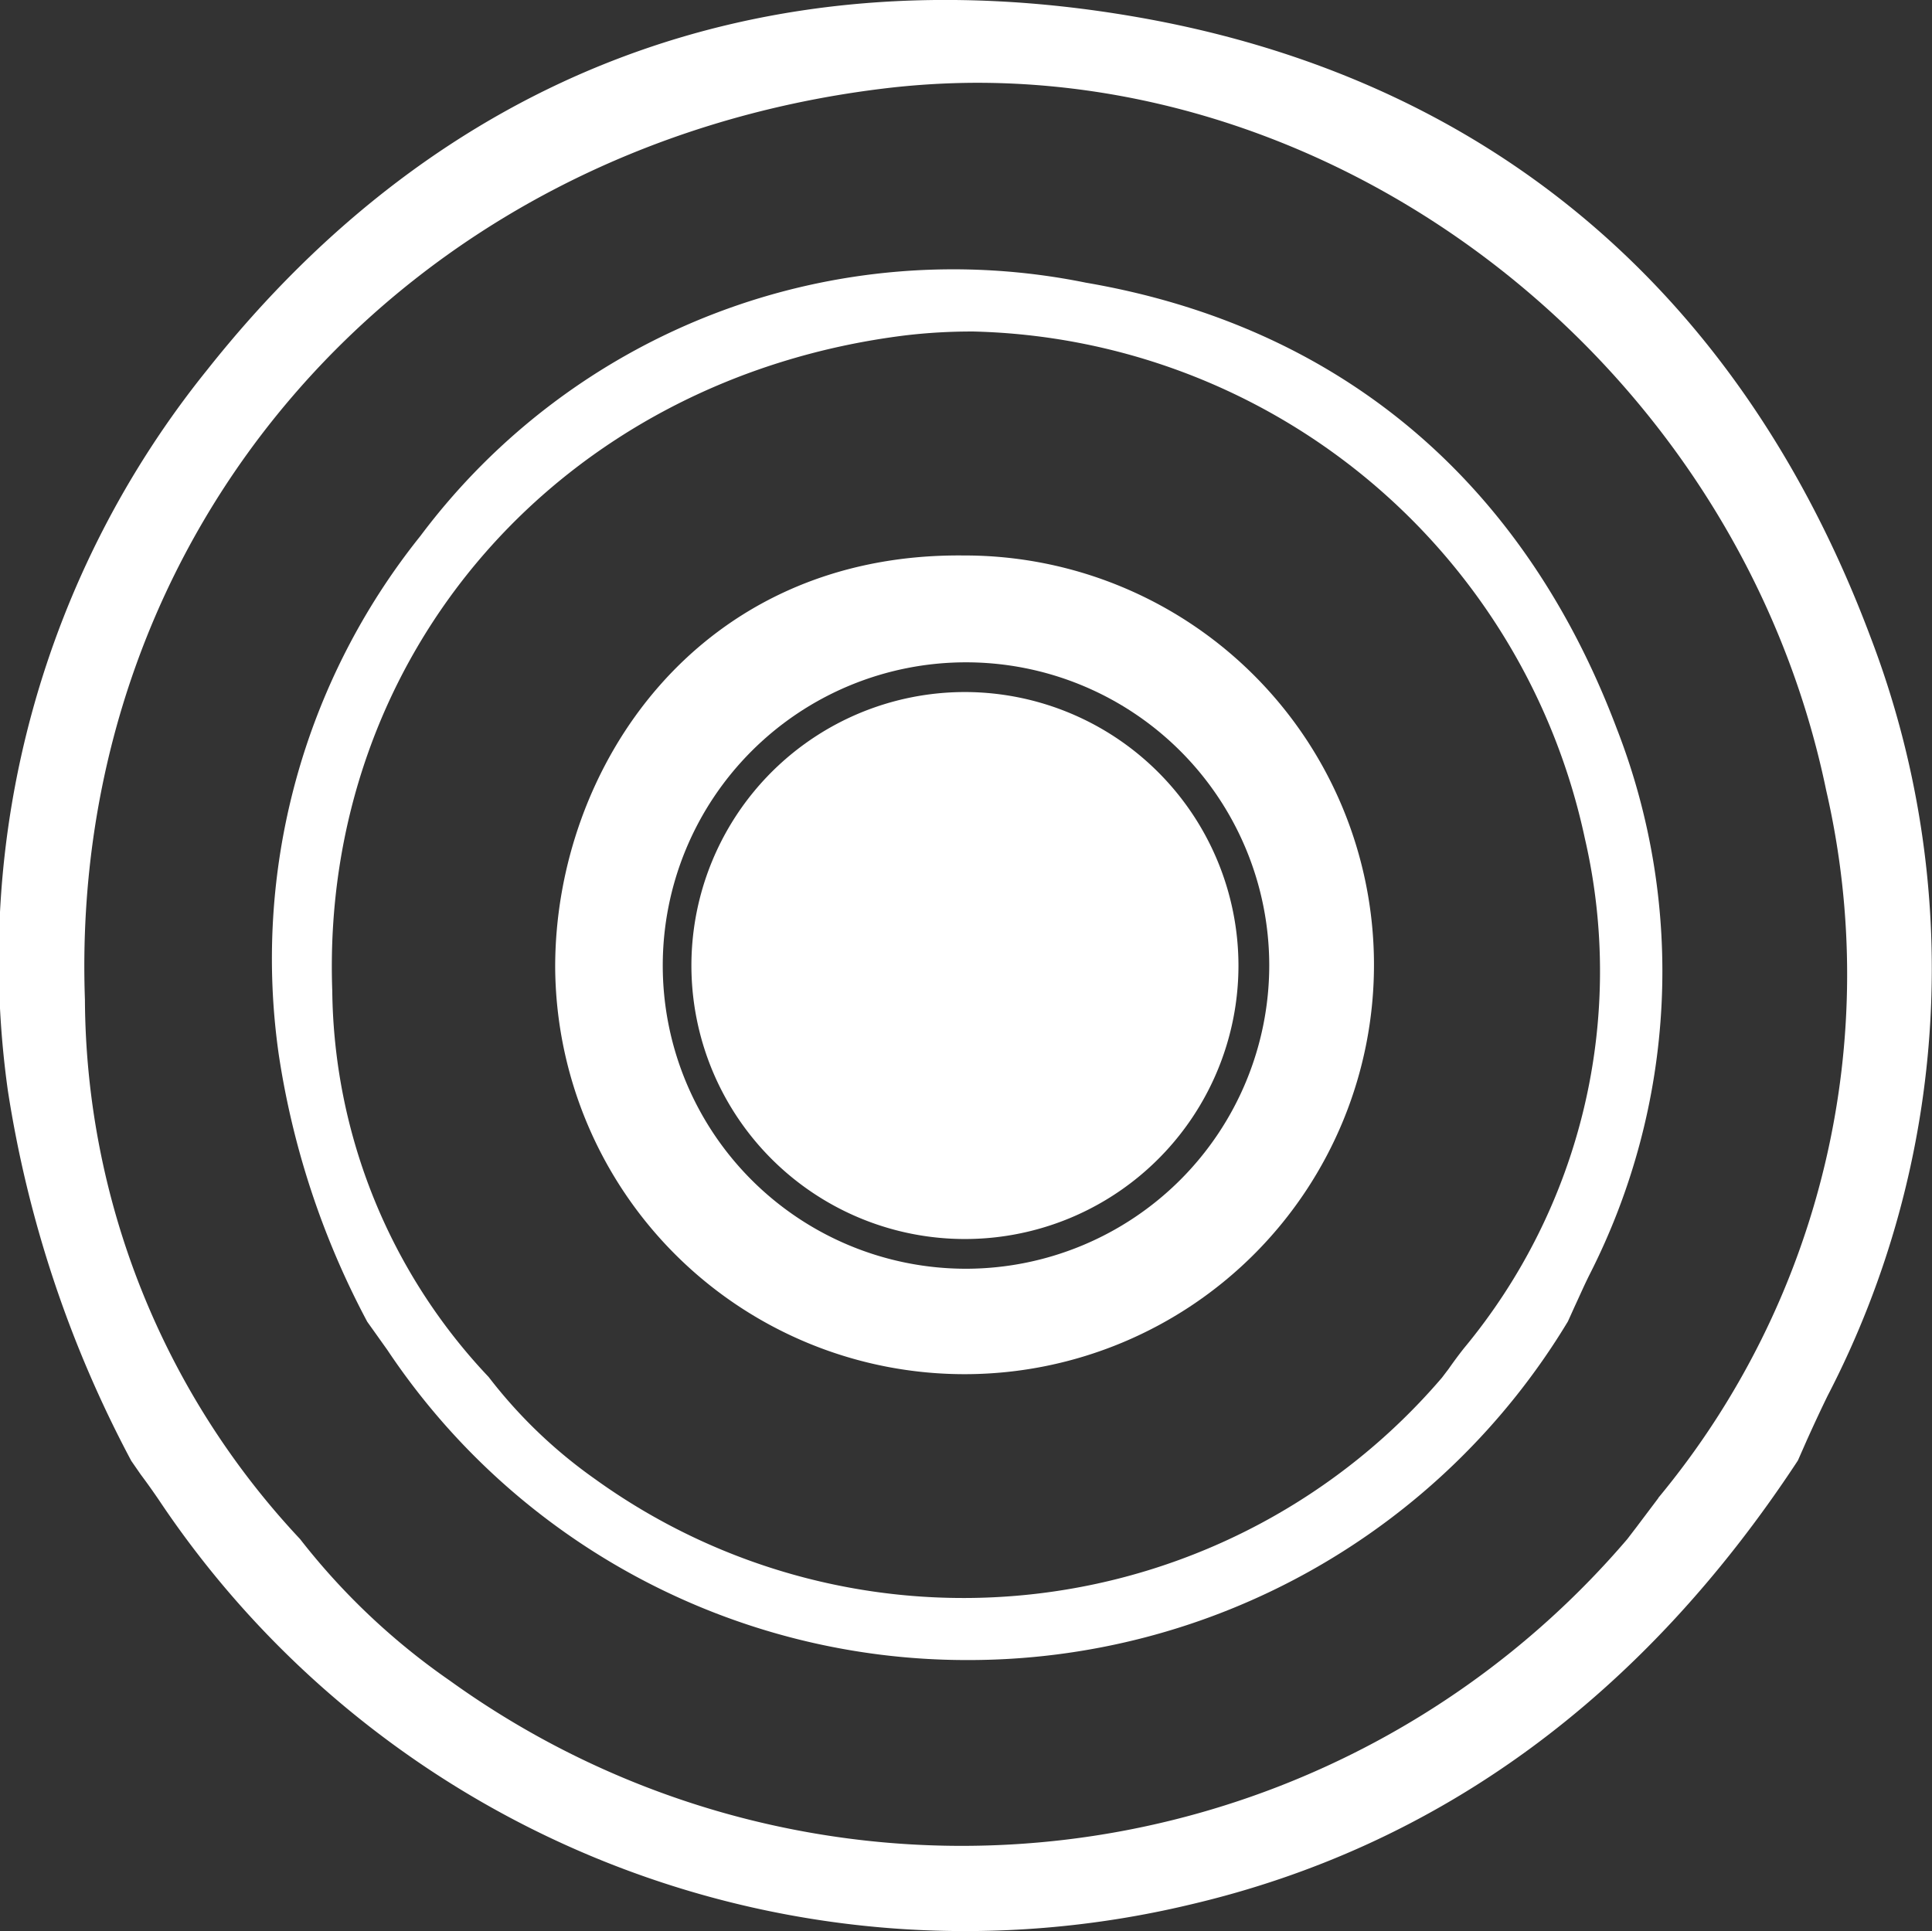
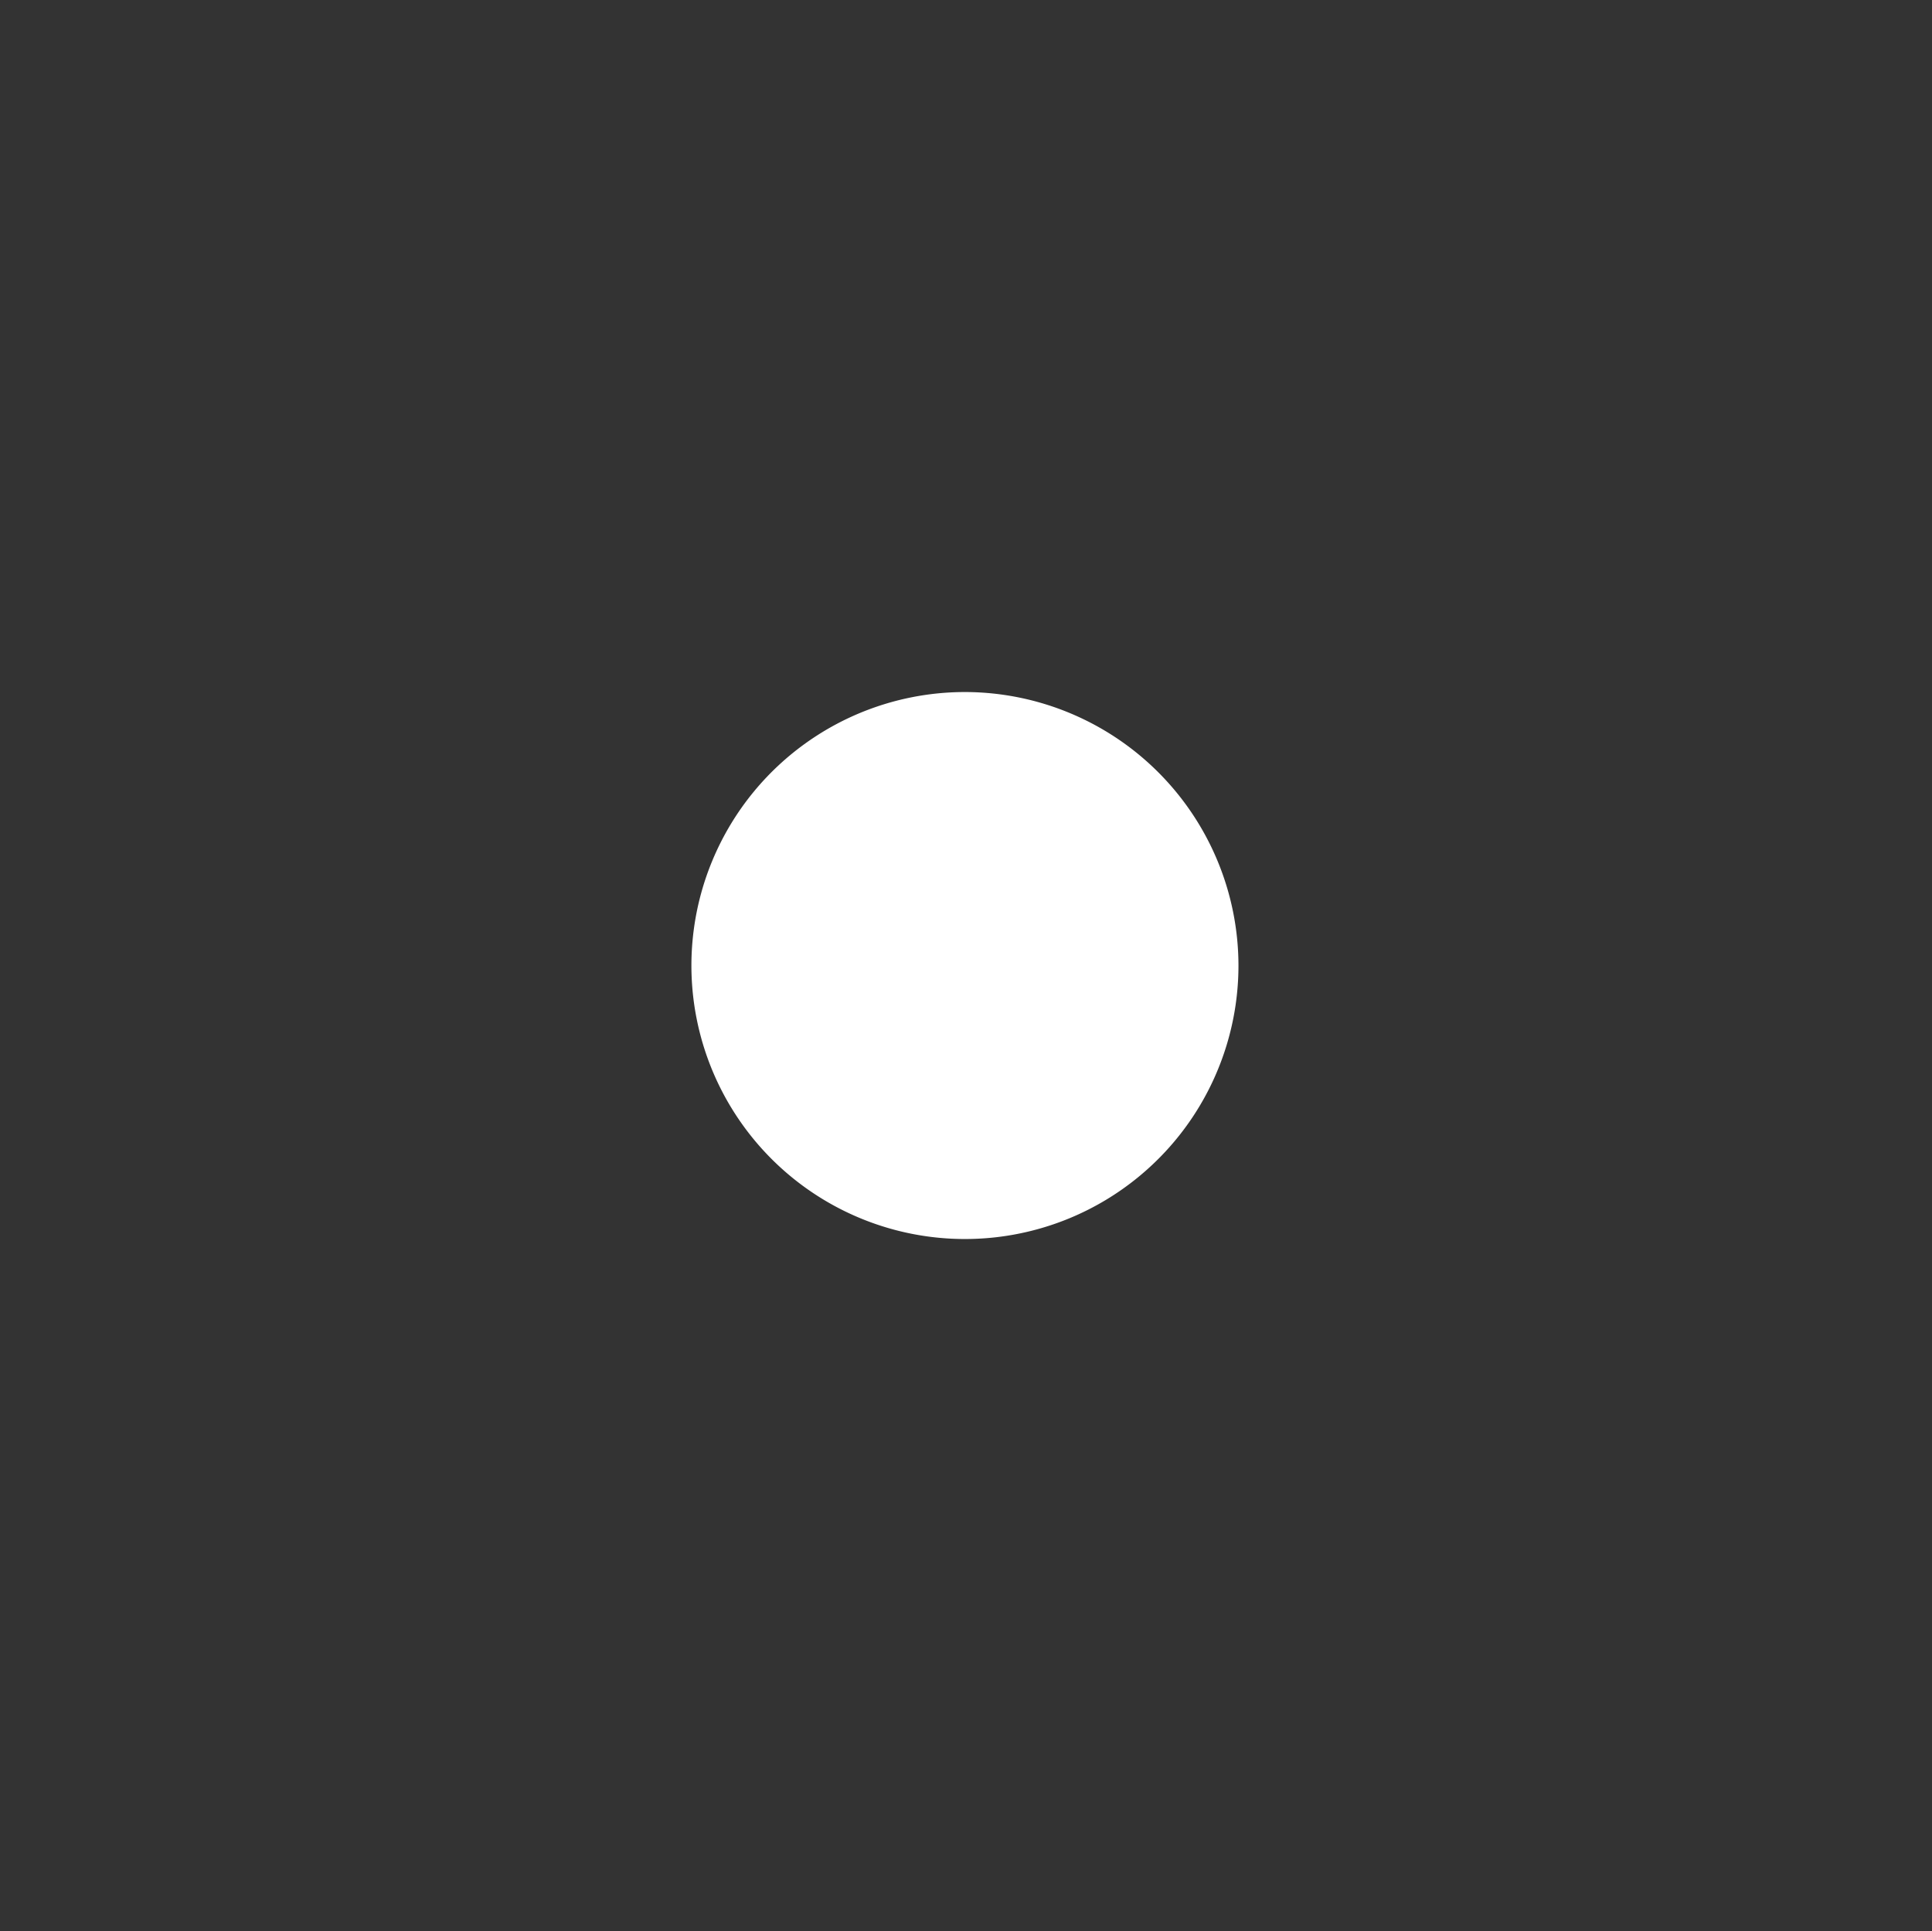
<svg xmlns="http://www.w3.org/2000/svg" viewBox="0 0 54.6 54.58">
  <rect x="0" y="0" width="54.6" height="54.58" fill="#333333" stroke="none" />
  <defs>
    <style>.cls-1{fill:#fff;}</style>
  </defs>
  <g id="Layer_2" data-name="Layer 2">
    <g id="Layer_1-2" data-name="Layer 1">
-       <path class="cls-1" d="M52.86,18C49.19,8.22,42,2.16,32,.46c-10.5-1.79-19.54,1.65-26.15,10A26.58,26.58,0,0,0,.22,30.81,32.91,32.91,0,0,0,3.71,41.29l.27.39c.18.24.35.48.52.73A27.39,27.39,0,0,0,33.64,53.83c7-1.64,12.77-5.85,17.17-12.55l.26-.59c.19-.42.38-.83.58-1.24A26.22,26.22,0,0,0,52.86,18Zm-6,24.35-.61.81-.26.34a24.74,24.74,0,0,1-33.28,4,19.24,19.24,0,0,1-4.23-4A22.44,22.44,0,0,1,2.4,28.25C1.93,15,11.39,4.18,24.91,2.51a22.24,22.24,0,0,1,2.7-.17c11.16,0,21.61,8.46,24,20A23.17,23.17,0,0,1,46.87,42.33Z" />
-       <path class="cls-1" d="M45.69,20.59c-2.64-7-7.83-11.37-15-12.6a18.81,18.81,0,0,0-18.81,7.16,19.1,19.1,0,0,0-4,14.67,23.46,23.46,0,0,0,2.5,7.54l.2.28.37.52a19.68,19.68,0,0,0,16.36,8.76,19.78,19.78,0,0,0,17-9.57l.19-.42c.14-.3.27-.6.42-.9A18.89,18.89,0,0,0,45.69,20.59ZM41.37,38.11c-.15.19-.29.38-.43.58l-.19.25A17.8,17.8,0,0,1,16.81,41.8a13.84,13.84,0,0,1-3-2.88A16.13,16.13,0,0,1,9.39,28c-.34-9.52,6.47-17.31,16.19-18.52a15.88,15.88,0,0,1,1.94-.11A18.12,18.12,0,0,1,44.79,23.7,16.68,16.68,0,0,1,41.37,38.11Z" />
      <path class="cls-1" d="M27.3,19.56A7.73,7.73,0,1,0,35,27.29,7.74,7.74,0,0,0,27.3,19.56Z" />
-       <path class="cls-1" d="M27.24,15.7c-7.52-.08-11.56,6-11.55,11.65A11.57,11.57,0,1,0,27.24,15.7Zm.06,20.16a8.57,8.57,0,1,1,8.57-8.57A8.58,8.58,0,0,1,27.3,35.86Z" />
    </g>
  </g>
</svg>